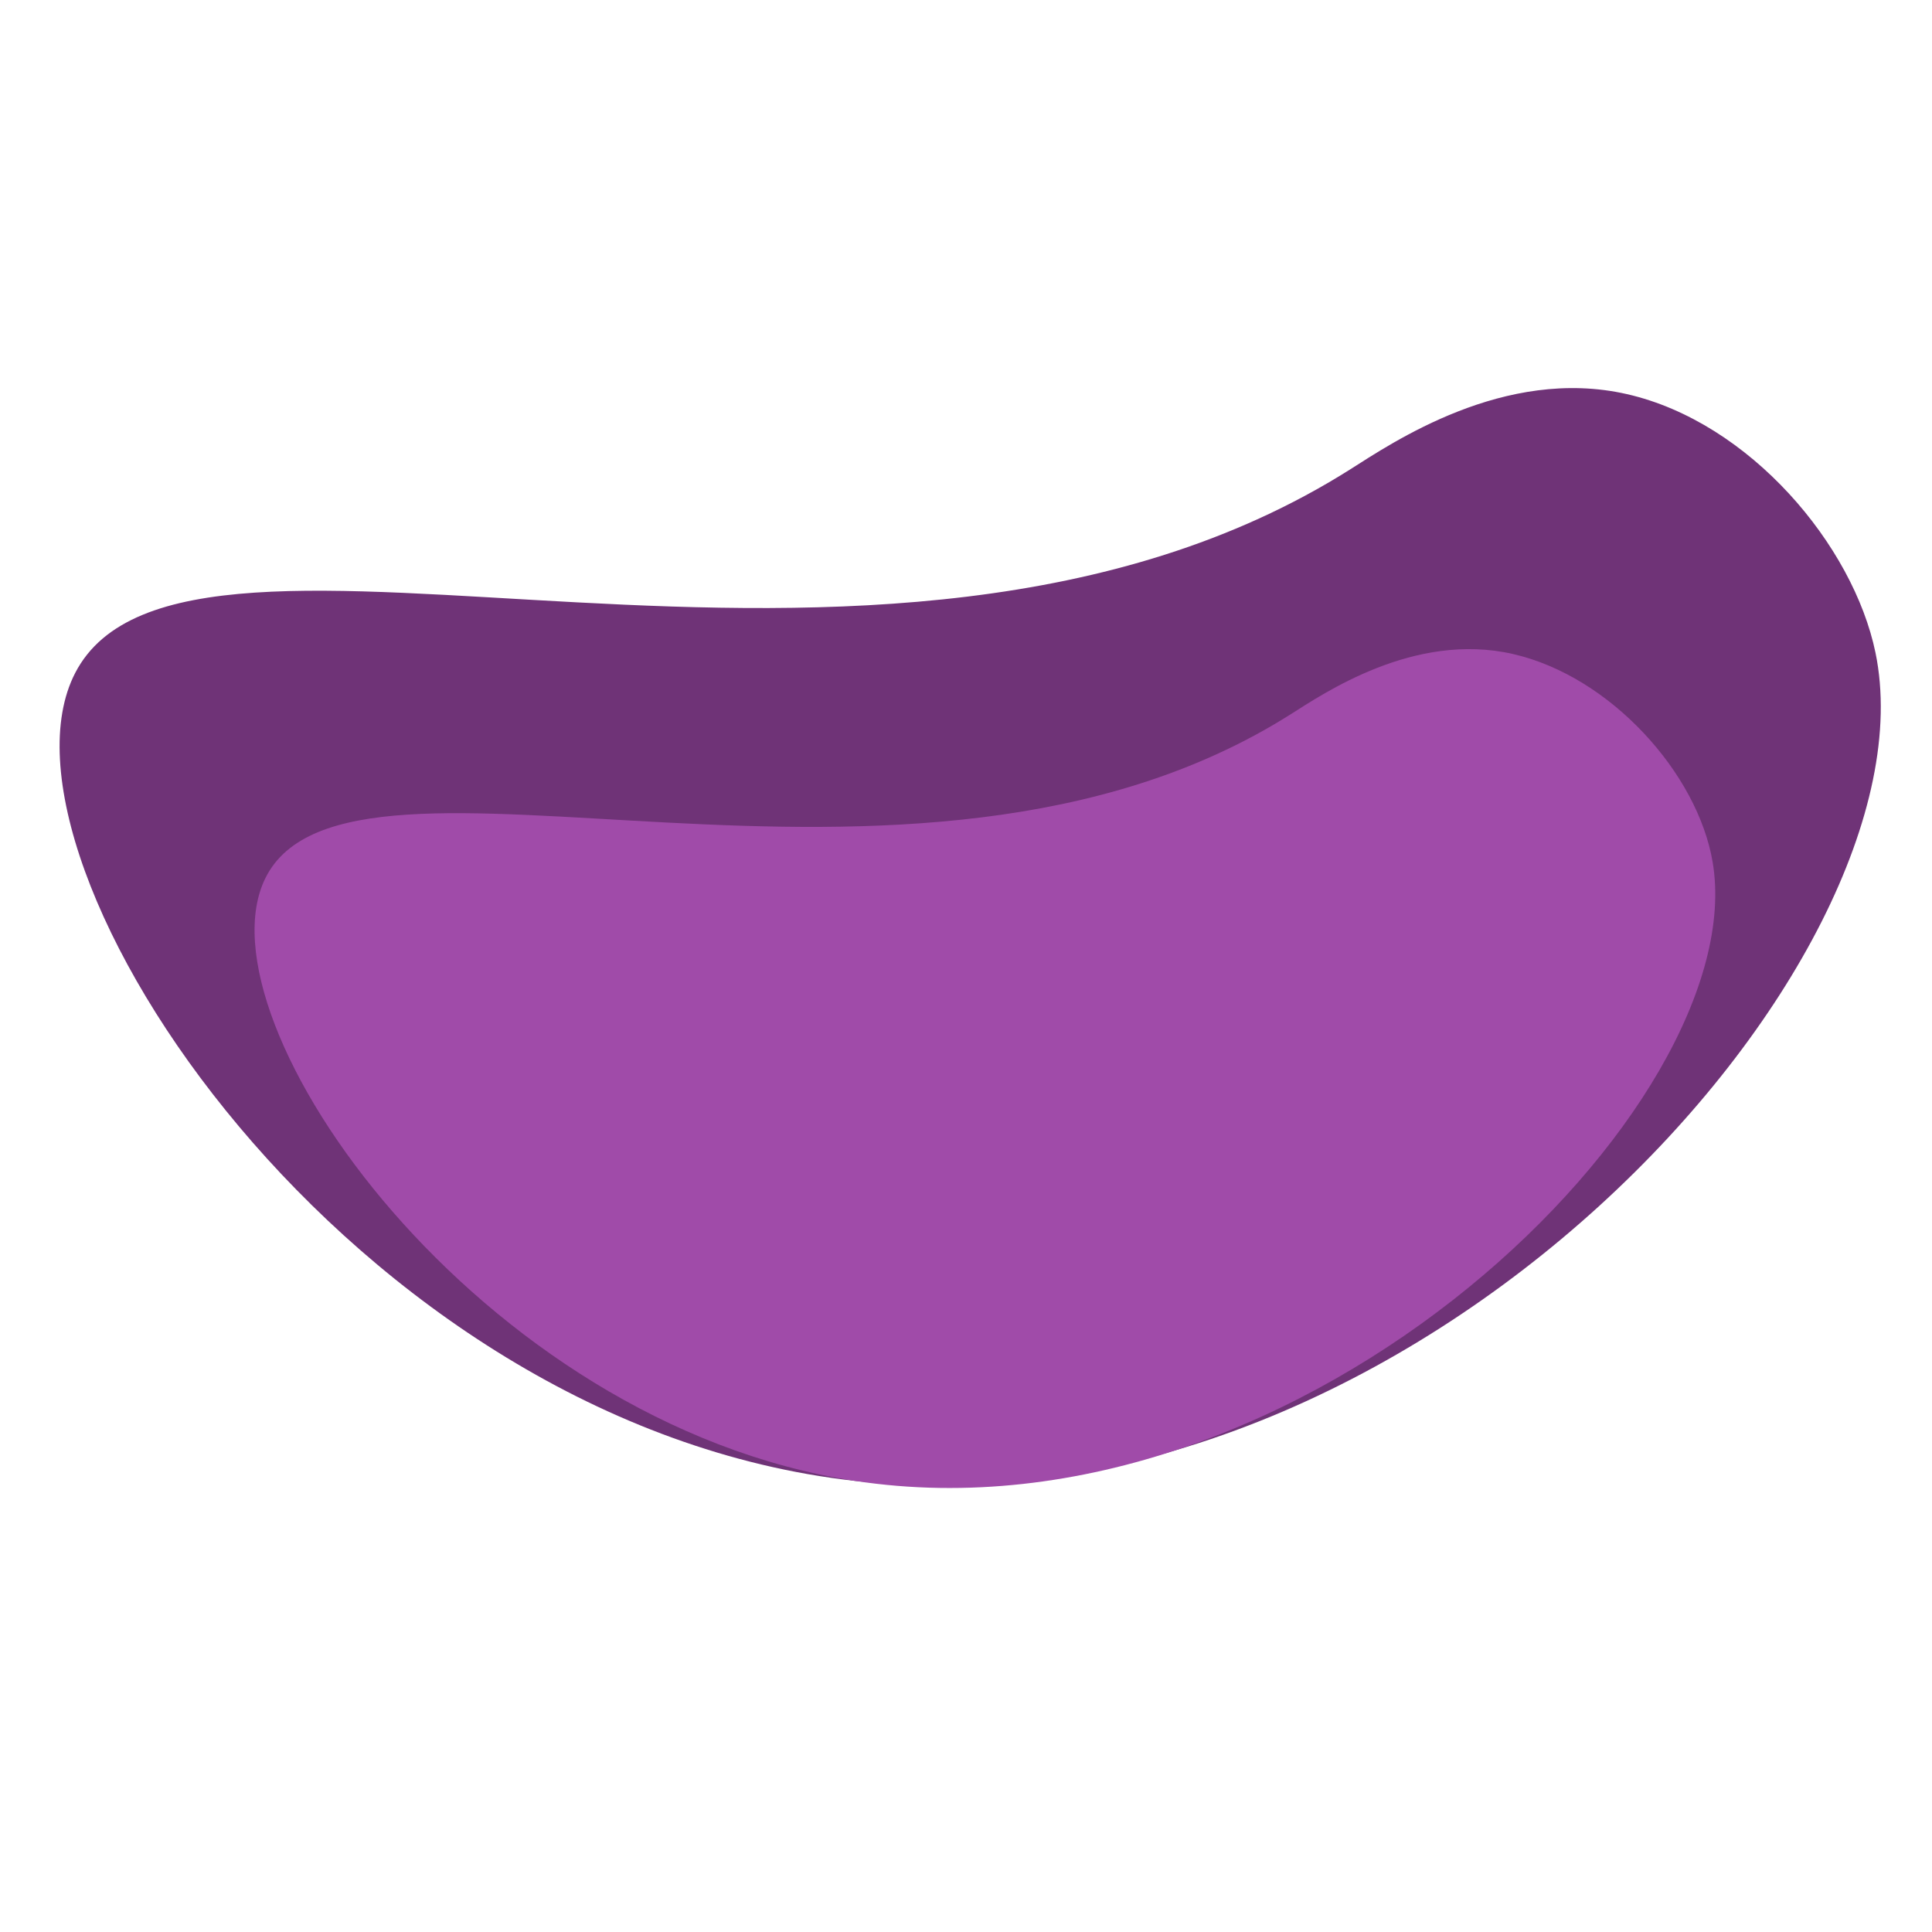
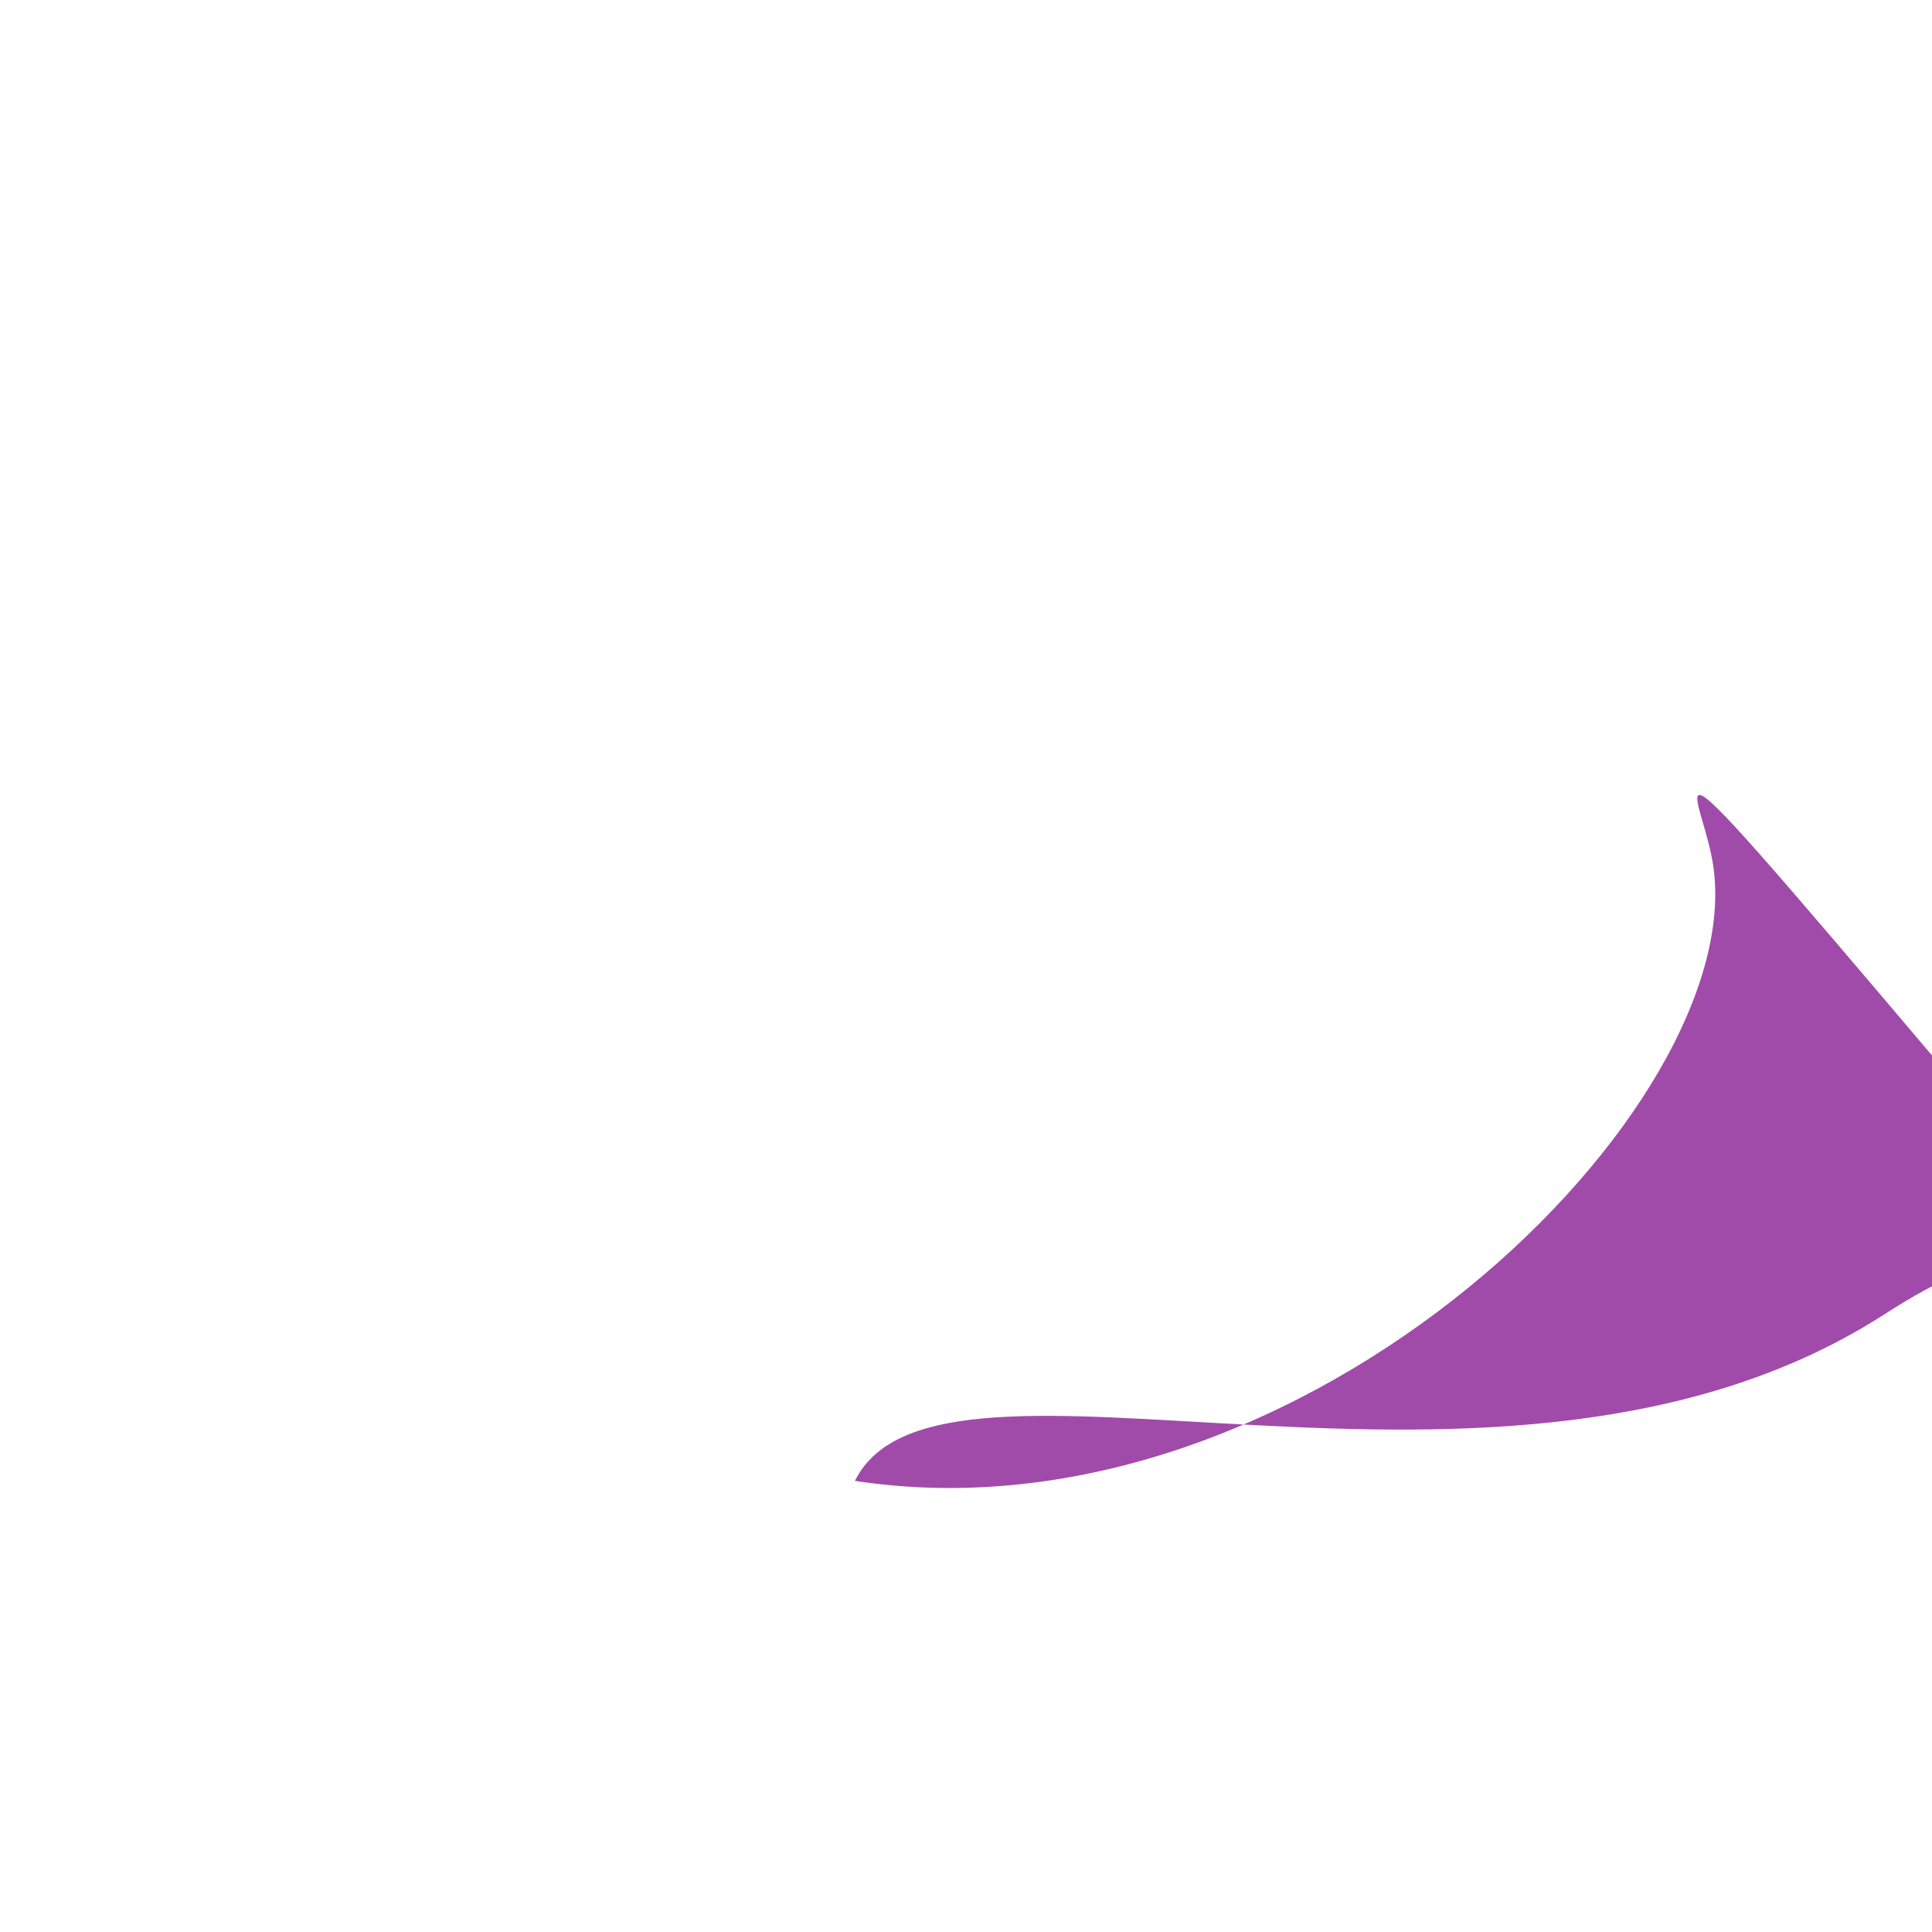
<svg xmlns="http://www.w3.org/2000/svg" version="1.1" x="0px" y="0px" viewBox="0 0 2000 2000" style="enable-background:new 0 0 2000 2000;" xml:space="preserve">
  <style type="text/css"> .st0{fill:#6F3377;} .st1{fill:#A04BA9;} </style>
  <g id="Слой_1">
-     <path class="st0" d="M1941.5,675.7c66.3,320.8-477.9,921.7-1056.5,857.3C362.4,1474.8-23.1,892.3,77.8,696.7 c114.4-221.8,832,97,1319.6-210.6c43.5-27.5,159.8-107.1,286.8-78.1C1811.5,437,1918.5,564.5,1941.5,675.7z" />
-     <path class="st1" d="M1772.9,892.3c42.6,250.4-421.7,711.9-887.9,640.7c-389.6-59.5-683.3-475.9-610.3-623.9 c86.9-176,667.5,78.8,1060.8-169.3c35-22.1,128.5-86.1,230.6-62.8C1667.4,700.1,1757.4,800.8,1772.9,892.3z" />
+     <path class="st1" d="M1772.9,892.3c42.6,250.4-421.7,711.9-887.9,640.7c86.9-176,667.5,78.8,1060.8-169.3c35-22.1,128.5-86.1,230.6-62.8C1667.4,700.1,1757.4,800.8,1772.9,892.3z" />
  </g>
  <g id="Слой_2"> </g>
</svg>